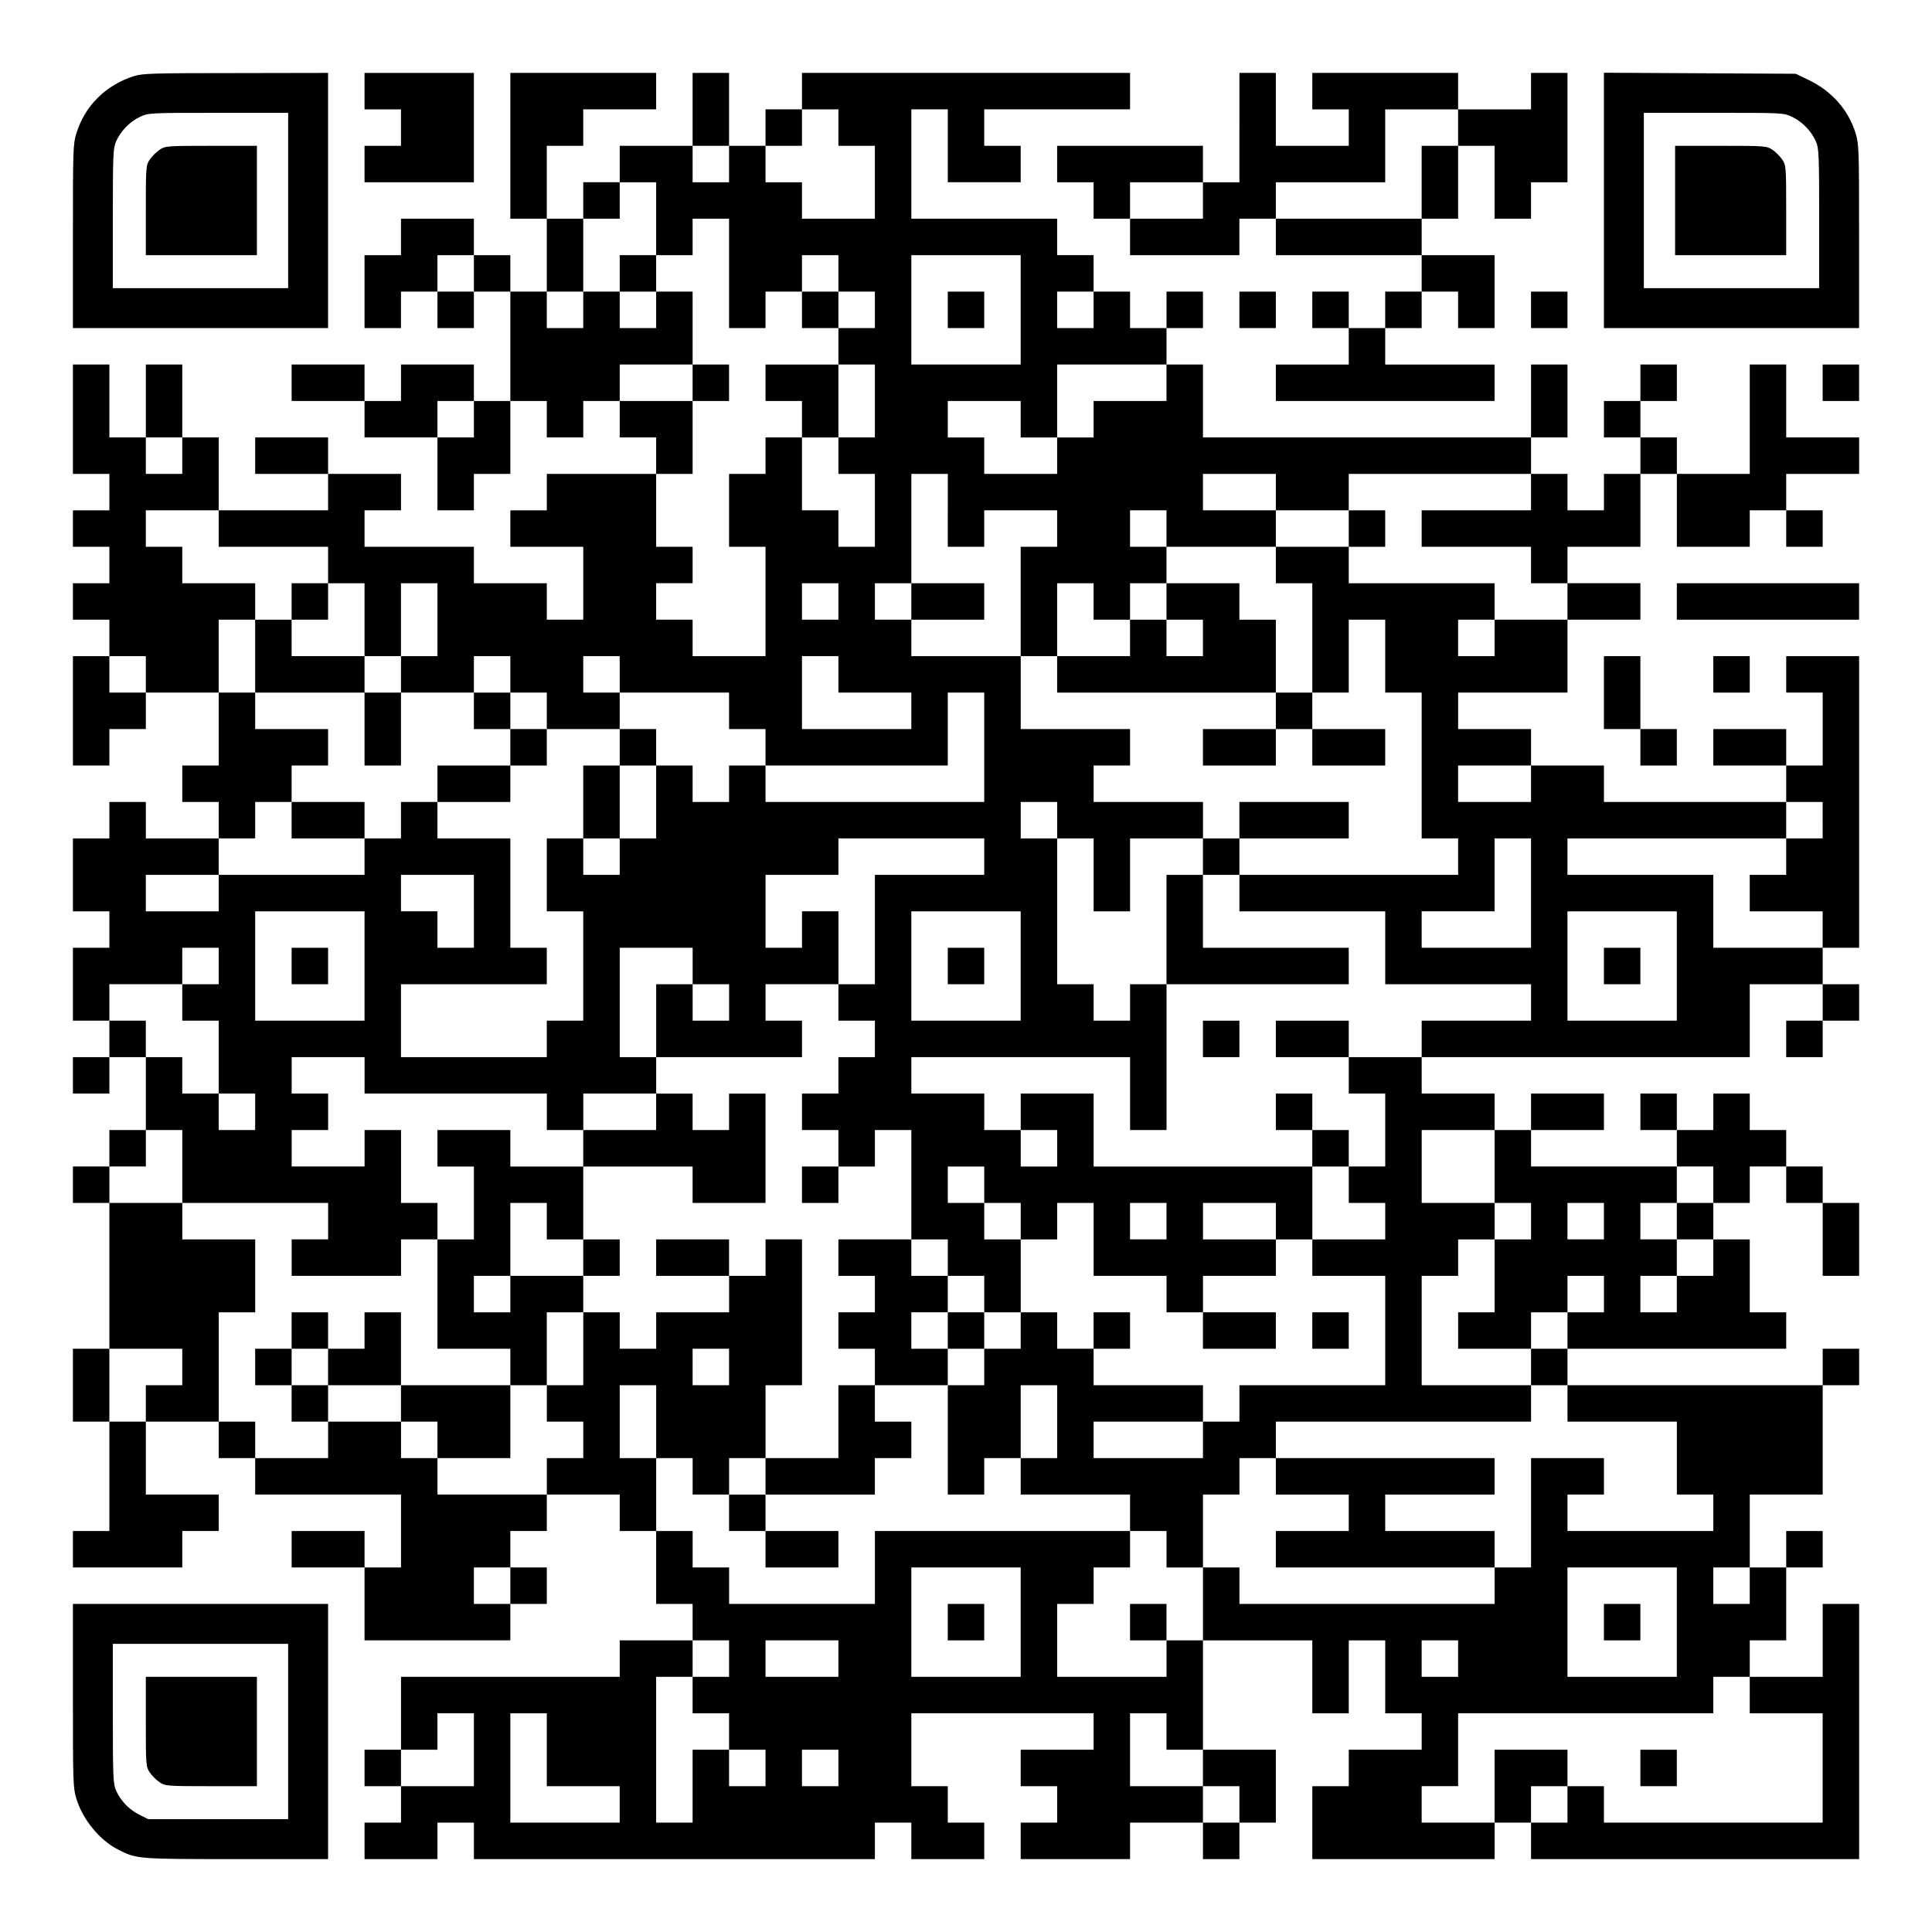
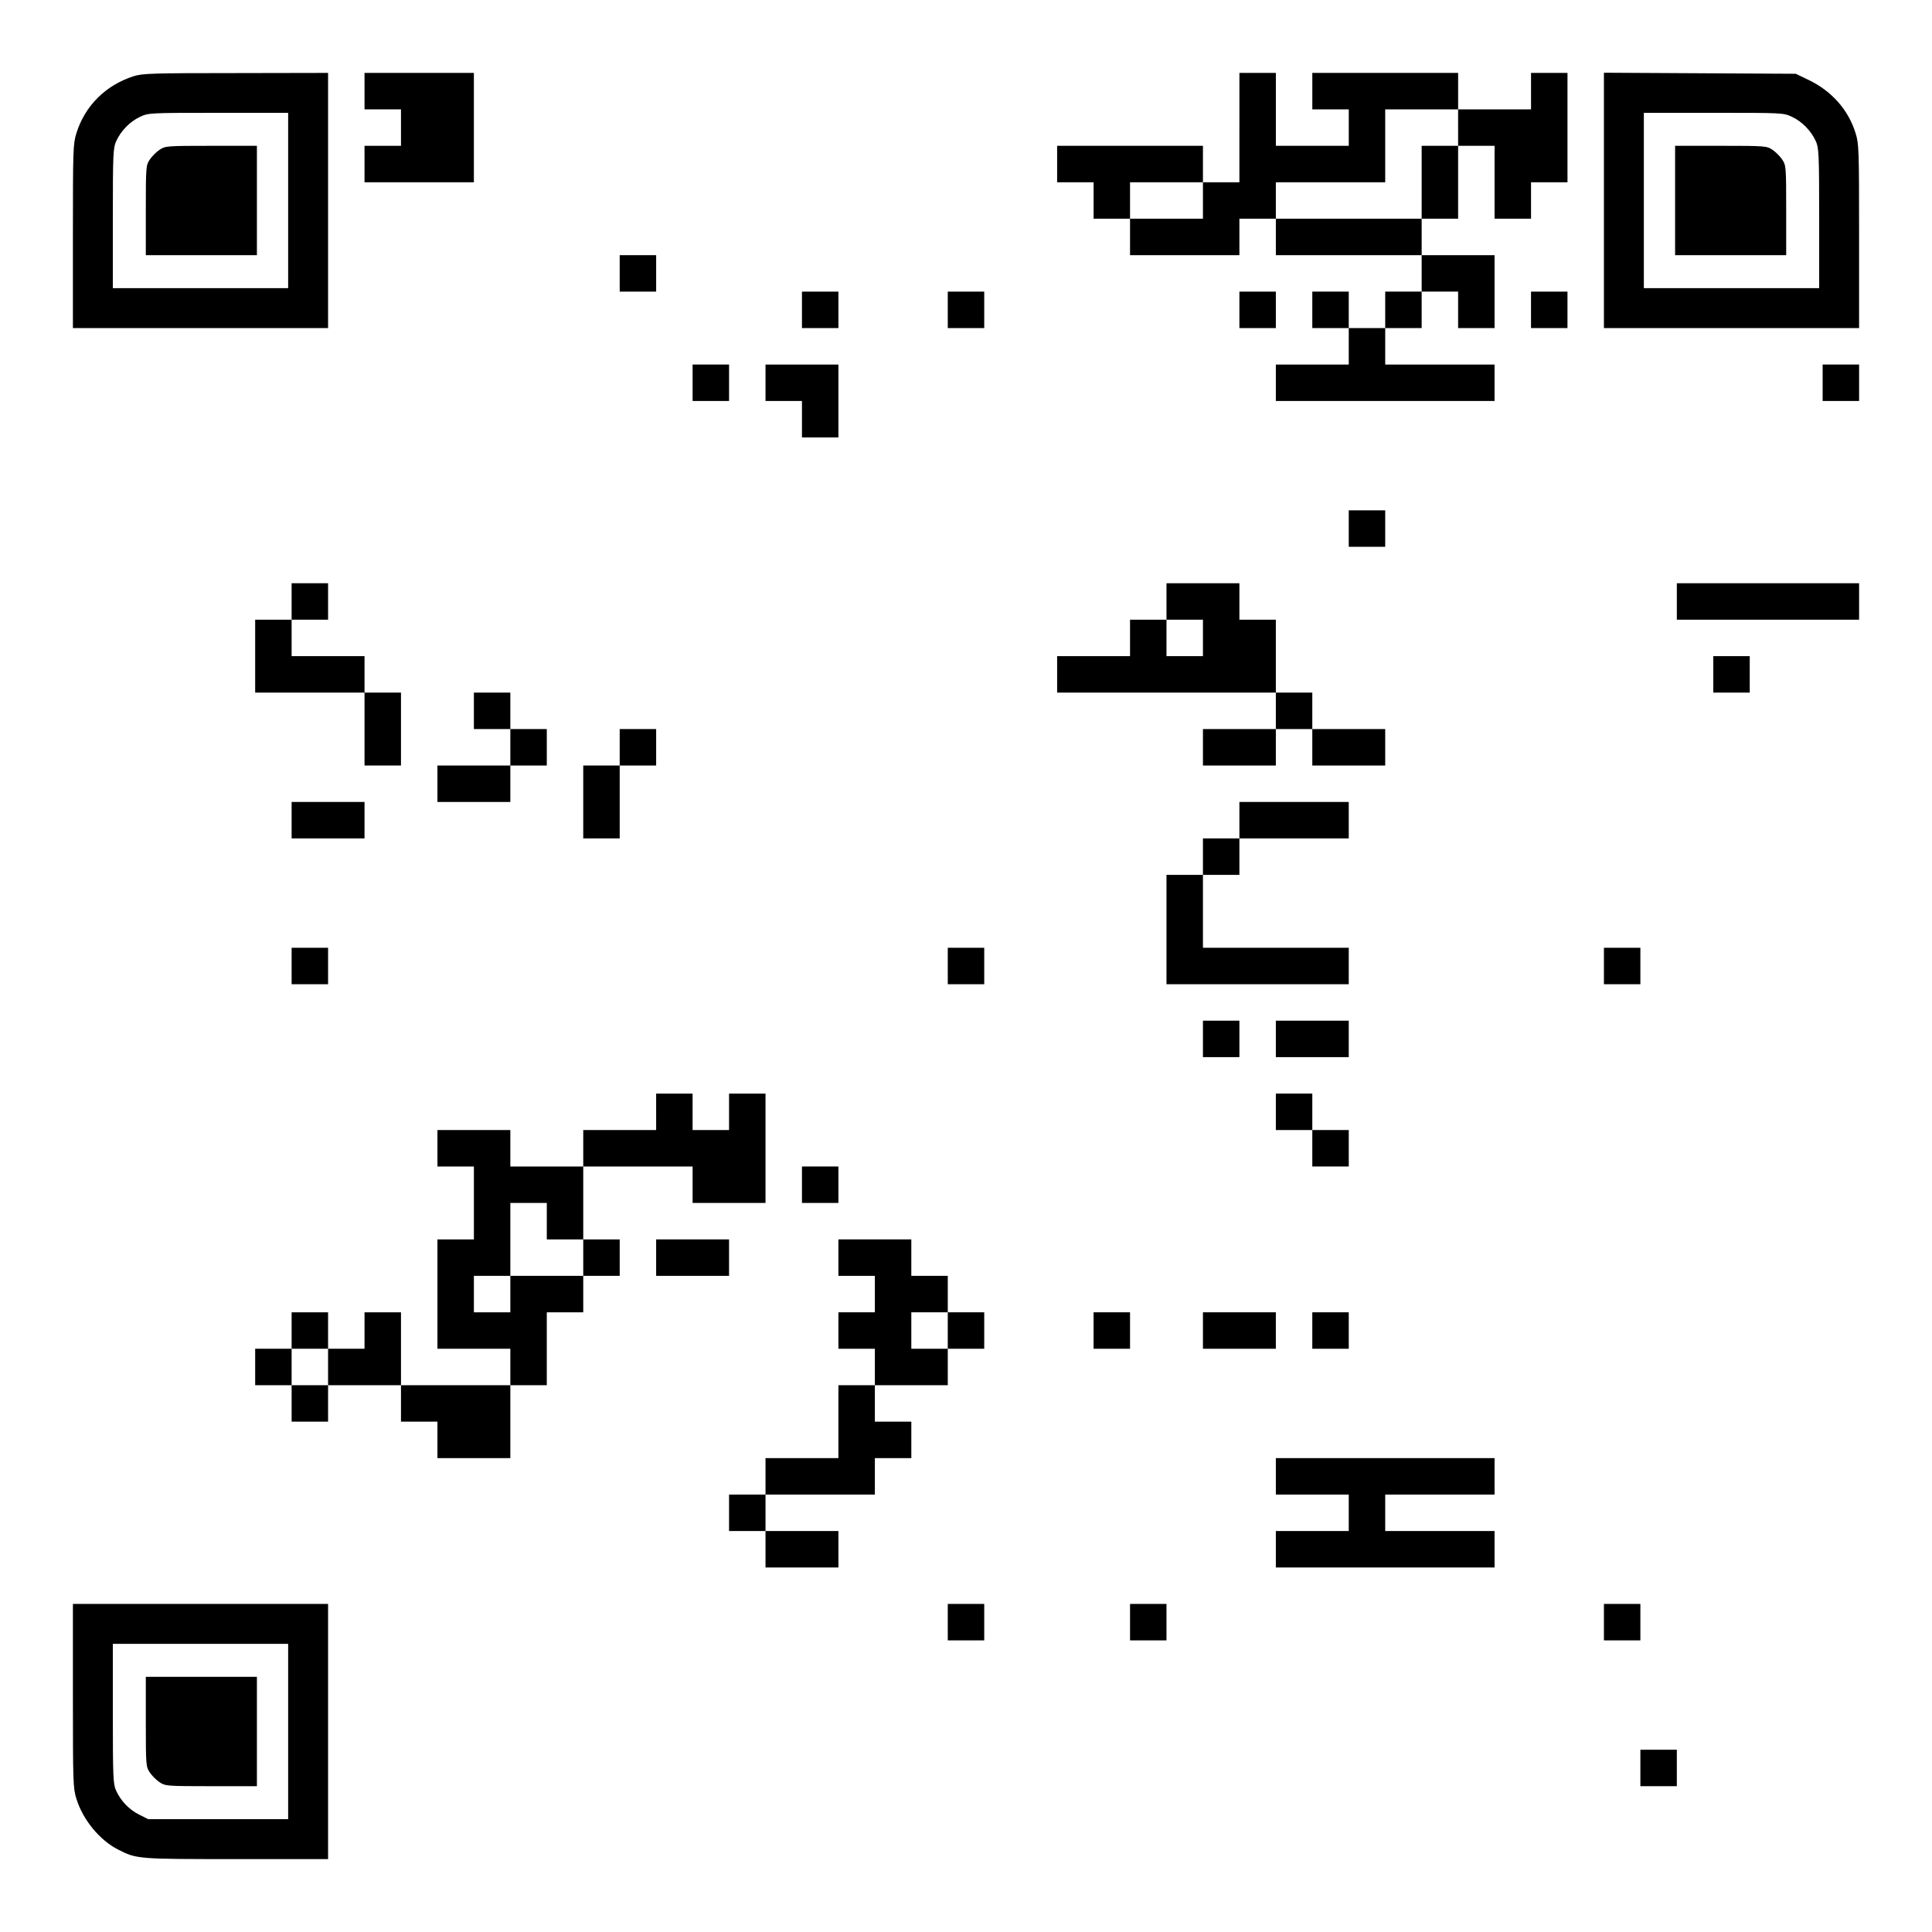
<svg xmlns="http://www.w3.org/2000/svg" version="1.0" width="1113px" height="1113px" viewBox="0 0 1113 1113" preserveAspectRatio="xMidYMid meet">
  <g transform="translate(0,1113) scale(0.1,-0.1)" fill="#000000" stroke="none">
    <path d="M770 10691 c-162 -52 -281 -171 -330 -329 -19 -61 -20 -94 -20 -593 l0 -529 735 0 735 0 0 735 0 735 -532 -1 c-483 0 -538 -2 -588 -18z m890 -716 l0 -505 -505 0 -505 0 0 403 c0 369 2 405 19 443 27 60 80 114 136 140 50 24 52 24 453 24 l402 0 0 -505z" />
    <path d="M919 10267 c-18 -12 -44 -38 -56 -56 -22 -33 -23 -40 -23 -292 l0 -259 320 0 320 0 0 315 0 315 -264 0 c-257 0 -264 -1 -297 -23z" />
    <path d="M2100 10605 l0 -105 105 0 105 0 0 -105 0 -105 -105 0 -105 0 0 -105 0 -105 315 0 315 0 0 315 0 315 -315 0 -315 0 0 -105z" />
-     <path d="M2940 10290 l0 -420 105 0 105 0 0 -210 0 -210 -105 0 -105 0 0 105 0 105 -105 0 -105 0 0 105 0 105 -210 0 -210 0 0 -105 0 -105 -105 0 -105 0 0 -210 0 -210 105 0 105 0 0 105 0 105 105 0 105 0 0 -105 0 -105 105 0 105 0 0 105 0 105 105 0 105 0 0 -315 0 -315 -105 0 -105 0 0 105 0 105 -210 0 -210 0 0 -105 0 -105 -105 0 -105 0 0 105 0 105 -210 0 -210 0 0 -105 0 -105 210 0 210 0 0 -105 0 -105 210 0 210 0 0 -210 0 -210 105 0 105 0 0 105 0 105 105 0 105 0 0 210 0 210 105 0 105 0 0 -105 0 -105 105 0 105 0 0 105 0 105 105 0 105 0 0 -105 0 -105 105 0 105 0 0 -105 0 -105 -315 0 -315 0 0 -105 0 -105 -105 0 -105 0 0 -105 0 -105 210 0 210 0 0 -210 0 -210 -105 0 -105 0 0 105 0 105 -210 0 -210 0 0 105 0 105 -315 0 -315 0 0 105 0 105 105 0 105 0 0 105 0 105 -210 0 -210 0 0 105 0 105 -210 0 -210 0 0 -105 0 -105 210 0 210 0 0 -105 0 -105 -315 0 -315 0 0 210 0 210 -105 0 -105 0 0 210 0 210 -105 0 -105 0 0 -210 0 -210 -105 0 -105 0 0 210 0 210 -105 0 -105 0 0 -315 0 -315 105 0 105 0 0 -105 0 -105 -105 0 -105 0 0 -105 0 -105 105 0 105 0 0 -105 0 -105 -105 0 -105 0 0 -105 0 -105 105 0 105 0 0 -105 0 -105 -105 0 -105 0 0 -315 0 -315 105 0 105 0 0 105 0 105 105 0 105 0 0 105 0 105 210 0 210 0 0 -210 0 -210 -105 0 -105 0 0 -105 0 -105 105 0 105 0 0 -105 0 -105 -210 0 -210 0 0 105 0 105 -105 0 -105 0 0 -105 0 -105 -105 0 -105 0 0 -210 0 -210 105 0 105 0 0 -105 0 -105 -105 0 -105 0 0 -210 0 -210 105 0 105 0 0 -105 0 -105 -105 0 -105 0 0 -105 0 -105 105 0 105 0 0 105 0 105 105 0 105 0 0 -210 0 -210 -105 0 -105 0 0 -105 0 -105 -105 0 -105 0 0 -105 0 -105 105 0 105 0 0 -420 0 -420 -105 0 -105 0 0 -210 0 -210 105 0 105 0 0 -315 0 -315 -105 0 -105 0 0 -105 0 -105 315 0 315 0 0 105 0 105 105 0 105 0 0 105 0 105 -210 0 -210 0 0 210 0 210 210 0 210 0 0 -105 0 -105 105 0 105 0 0 -105 0 -105 420 0 420 0 0 -210 0 -210 -105 0 -105 0 0 105 0 105 -210 0 -210 0 0 -105 0 -105 210 0 210 0 0 -210 0 -210 420 0 420 0 0 105 0 105 105 0 105 0 0 105 0 105 -105 0 -105 0 0 105 0 105 105 0 105 0 0 105 0 105 210 0 210 0 0 -105 0 -105 105 0 105 0 0 -210 0 -210 105 0 105 0 0 -105 0 -105 -210 0 -210 0 0 -105 0 -105 -630 0 -630 0 0 -210 0 -210 -105 0 -105 0 0 -105 0 -105 105 0 105 0 0 -105 0 -105 -105 0 -105 0 0 -105 0 -105 210 0 210 0 0 105 0 105 105 0 105 0 0 -105 0 -105 1155 0 1155 0 0 105 0 105 105 0 105 0 0 -105 0 -105 210 0 210 0 0 105 0 105 -105 0 -105 0 0 105 0 105 -105 0 -105 0 0 210 0 210 525 0 525 0 0 -105 0 -105 -210 0 -210 0 0 -105 0 -105 105 0 105 0 0 -105 0 -105 -105 0 -105 0 0 -105 0 -105 315 0 315 0 0 105 0 105 210 0 210 0 0 -105 0 -105 105 0 105 0 0 105 0 105 105 0 105 0 0 210 0 210 -210 0 -210 0 0 315 0 315 315 0 315 0 0 -210 0 -210 105 0 105 0 0 210 0 210 105 0 105 0 0 -210 0 -210 105 0 105 0 0 -105 0 -105 -210 0 -210 0 0 -105 0 -105 -105 0 -105 0 0 -210 0 -210 525 0 525 0 0 105 0 105 105 0 105 0 0 -105 0 -105 945 0 945 0 0 735 0 735 -105 0 -105 0 0 -210 0 -210 -210 0 -210 0 0 105 0 105 105 0 105 0 0 210 0 210 105 0 105 0 0 105 0 105 -105 0 -105 0 0 -105 0 -105 -105 0 -105 0 0 210 0 210 210 0 210 0 0 315 0 315 105 0 105 0 0 105 0 105 -105 0 -105 0 0 -105 0 -105 -735 0 -735 0 0 105 0 105 630 0 630 0 0 105 0 105 -105 0 -105 0 0 210 0 210 -105 0 -105 0 0 105 0 105 105 0 105 0 0 105 0 105 105 0 105 0 0 -105 0 -105 105 0 105 0 0 -210 0 -210 105 0 105 0 0 210 0 210 -105 0 -105 0 0 105 0 105 -105 0 -105 0 0 105 0 105 -105 0 -105 0 0 105 0 105 -105 0 -105 0 0 -105 0 -105 -105 0 -105 0 0 105 0 105 -105 0 -105 0 0 -105 0 -105 105 0 105 0 0 -105 0 -105 -420 0 -420 0 0 105 0 105 210 0 210 0 0 105 0 105 -210 0 -210 0 0 -105 0 -105 -105 0 -105 0 0 105 0 105 -210 0 -210 0 0 105 0 105 945 0 945 0 0 210 0 210 210 0 210 0 0 -105 0 -105 -105 0 -105 0 0 -105 0 -105 105 0 105 0 0 105 0 105 105 0 105 0 0 105 0 105 -105 0 -105 0 0 105 0 105 105 0 105 0 0 840 0 840 -210 0 -210 0 0 -105 0 -105 105 0 105 0 0 -210 0 -210 -105 0 -105 0 0 105 0 105 -210 0 -210 0 0 -105 0 -105 210 0 210 0 0 -105 0 -105 -525 0 -525 0 0 105 0 105 -210 0 -210 0 0 105 0 105 -210 0 -210 0 0 105 0 105 315 0 315 0 0 210 0 210 210 0 210 0 0 105 0 105 -210 0 -210 0 0 105 0 105 210 0 210 0 0 210 0 210 105 0 105 0 0 -210 0 -210 210 0 210 0 0 105 0 105 105 0 105 0 0 -105 0 -105 105 0 105 0 0 105 0 105 -105 0 -105 0 0 105 0 105 210 0 210 0 0 105 0 105 -210 0 -210 0 0 210 0 210 -105 0 -105 0 0 -315 0 -315 -210 0 -210 0 0 105 0 105 -105 0 -105 0 0 105 0 105 105 0 105 0 0 105 0 105 -105 0 -105 0 0 -105 0 -105 -105 0 -105 0 0 -105 0 -105 105 0 105 0 0 -105 0 -105 -105 0 -105 0 0 -105 0 -105 -105 0 -105 0 0 105 0 105 -105 0 -105 0 0 105 0 105 105 0 105 0 0 210 0 210 -105 0 -105 0 0 -210 0 -210 -945 0 -945 0 0 210 0 210 -105 0 -105 0 0 105 0 105 105 0 105 0 0 105 0 105 -105 0 -105 0 0 -105 0 -105 -105 0 -105 0 0 105 0 105 -105 0 -105 0 0 105 0 105 -105 0 -105 0 0 105 0 105 -420 0 -420 0 0 315 0 315 105 0 105 0 0 -210 0 -210 210 0 210 0 0 105 0 105 -105 0 -105 0 0 105 0 105 420 0 420 0 0 105 0 105 -945 0 -945 0 0 -105 0 -105 -105 0 -105 0 0 -105 0 -105 -105 0 -105 0 0 210 0 210 -105 0 -105 0 0 -210 0 -210 -210 0 -210 0 0 -105 0 -105 -105 0 -105 0 0 -105 0 -105 -105 0 -105 0 0 210 0 210 105 0 105 0 0 105 0 105 210 0 210 0 0 105 0 105 -420 0 -420 0 0 -420z m1890 105 l0 -105 105 0 105 0 0 -210 0 -210 -210 0 -210 0 0 105 0 105 -105 0 -105 0 0 105 0 105 105 0 105 0 0 105 0 105 105 0 105 0 0 -105z m-630 -210 l0 -105 -105 0 -105 0 0 105 0 105 105 0 105 0 0 -105z m-420 -315 l0 -210 105 0 105 0 0 105 0 105 105 0 105 0 0 -315 0 -315 105 0 105 0 0 105 0 105 105 0 105 0 0 105 0 105 105 0 105 0 0 -105 0 -105 105 0 105 0 0 -105 0 -105 -105 0 -105 0 0 -105 0 -105 105 0 105 0 0 -210 0 -210 -105 0 -105 0 0 -105 0 -105 105 0 105 0 0 -210 0 -210 -105 0 -105 0 0 105 0 105 -105 0 -105 0 0 210 0 210 -105 0 -105 0 0 -105 0 -105 -105 0 -105 0 0 -210 0 -210 105 0 105 0 0 -315 0 -315 -210 0 -210 0 0 105 0 105 -105 0 -105 0 0 105 0 105 105 0 105 0 0 105 0 105 -105 0 -105 0 0 210 0 210 105 0 105 0 0 210 0 210 -210 0 -210 0 0 105 0 105 210 0 210 0 0 210 0 210 -105 0 -105 0 0 -105 0 -105 -105 0 -105 0 0 105 0 105 -105 0 -105 0 0 -105 0 -105 -105 0 -105 0 0 105 0 105 105 0 105 0 0 210 0 210 105 0 105 0 0 105 0 105 105 0 105 0 0 -210z m-1050 -315 l0 -105 -105 0 -105 0 0 105 0 105 105 0 105 0 0 -105z m3150 -210 l0 -315 -315 0 -315 0 0 315 0 315 315 0 315 0 0 -315z m420 0 l0 -105 -105 0 -105 0 0 105 0 105 105 0 105 0 0 -105z m420 -420 l0 -105 -210 0 -210 0 0 -105 0 -105 -105 0 -105 0 0 -105 0 -105 -210 0 -210 0 0 105 0 105 -105 0 -105 0 0 105 0 105 210 0 210 0 0 -105 0 -105 105 0 105 0 0 210 0 210 315 0 315 0 0 -105z m-3990 -210 l0 -105 -105 0 -105 0 0 105 0 105 105 0 105 0 0 -105z m-1680 -210 l0 -105 -105 0 -105 0 0 105 0 105 105 0 105 0 0 -105z m4410 -315 l0 -210 105 0 105 0 0 105 0 105 210 0 210 0 0 -105 0 -105 -105 0 -105 0 0 -315 0 -315 105 0 105 0 0 210 0 210 105 0 105 0 0 -105 0 -105 105 0 105 0 0 105 0 105 105 0 105 0 0 105 0 105 -105 0 -105 0 0 105 0 105 105 0 105 0 0 -105 0 -105 315 0 315 0 0 105 0 105 -210 0 -210 0 0 105 0 105 210 0 210 0 0 -105 0 -105 210 0 210 0 0 105 0 105 525 0 525 0 0 -105 0 -105 -315 0 -315 0 0 -105 0 -105 315 0 315 0 0 -105 0 -105 105 0 105 0 0 -105 0 -105 -210 0 -210 0 0 -105 0 -105 -105 0 -105 0 0 105 0 105 105 0 105 0 0 105 0 105 -420 0 -420 0 0 105 0 105 -210 0 -210 0 0 -105 0 -105 105 0 105 0 0 -315 0 -315 105 0 105 0 0 210 0 210 105 0 105 0 0 -210 0 -210 105 0 105 0 0 -420 0 -420 105 0 105 0 0 -105 0 -105 -630 0 -630 0 0 -105 0 -105 420 0 420 0 0 -210 0 -210 420 0 420 0 0 -105 0 -105 -315 0 -315 0 0 -105 0 -105 -210 0 -210 0 0 -105 0 -105 105 0 105 0 0 -210 0 -210 -105 0 -105 0 0 -105 0 -105 105 0 105 0 0 -105 0 -105 -210 0 -210 0 0 -105 0 -105 210 0 210 0 0 -315 0 -315 -420 0 -420 0 0 -105 0 -105 -105 0 -105 0 0 -105 0 -105 -315 0 -315 0 0 105 0 105 315 0 315 0 0 105 0 105 -315 0 -315 0 0 105 0 105 -105 0 -105 0 0 105 0 105 -105 0 -105 0 0 -105 0 -105 -105 0 -105 0 0 -105 0 -105 -105 0 -105 0 0 -315 0 -315 105 0 105 0 0 105 0 105 105 0 105 0 0 210 0 210 105 0 105 0 0 -210 0 -210 -105 0 -105 0 0 -105 0 -105 315 0 315 0 0 -105 0 -105 105 0 105 0 0 -105 0 -105 105 0 105 0 0 210 0 210 105 0 105 0 0 105 0 105 105 0 105 0 0 105 0 105 735 0 735 0 0 105 0 105 -315 0 -315 0 0 315 0 315 105 0 105 0 0 105 0 105 105 0 105 0 0 105 0 105 -210 0 -210 0 0 210 0 210 210 0 210 0 0 -210 0 -210 105 0 105 0 0 -105 0 -105 -105 0 -105 0 0 -210 0 -210 -105 0 -105 0 0 -105 0 -105 210 0 210 0 0 105 0 105 105 0 105 0 0 105 0 105 105 0 105 0 0 -105 0 -105 -105 0 -105 0 0 -105 0 -105 -105 0 -105 0 0 -105 0 -105 105 0 105 0 0 -105 0 -105 315 0 315 0 0 -210 0 -210 105 0 105 0 0 -105 0 -105 -420 0 -420 0 0 105 0 105 105 0 105 0 0 105 0 105 -210 0 -210 0 0 -315 0 -315 -105 0 -105 0 0 -105 0 -105 -735 0 -735 0 0 105 0 105 -105 0 -105 0 0 -210 0 -210 -105 0 -105 0 0 -105 0 -105 -315 0 -315 0 0 210 0 210 105 0 105 0 0 105 0 105 105 0 105 0 0 105 0 105 -735 0 -735 0 0 -210 0 -210 -420 0 -420 0 0 105 0 105 -105 0 -105 0 0 105 0 105 -105 0 -105 0 0 210 0 210 -105 0 -105 0 0 210 0 210 105 0 105 0 0 -210 0 -210 105 0 105 0 0 -105 0 -105 105 0 105 0 0 105 0 105 105 0 105 0 0 210 0 210 105 0 105 0 0 420 0 420 -105 0 -105 0 0 -105 0 -105 -105 0 -105 0 0 -105 0 -105 -210 0 -210 0 0 -105 0 -105 -105 0 -105 0 0 105 0 105 -105 0 -105 0 0 -210 0 -210 -105 0 -105 0 0 -105 0 -105 105 0 105 0 0 -105 0 -105 -105 0 -105 0 0 -105 0 -105 -315 0 -315 0 0 105 0 105 -105 0 -105 0 0 105 0 105 -210 0 -210 0 0 -105 0 -105 -210 0 -210 0 0 105 0 105 -105 0 -105 0 0 315 0 315 105 0 105 0 0 210 0 210 -210 0 -210 0 0 105 0 105 -210 0 -210 0 0 105 0 105 105 0 105 0 0 105 0 105 105 0 105 0 0 -210 0 -210 420 0 420 0 0 -105 0 -105 -105 0 -105 0 0 -105 0 -105 315 0 315 0 0 105 0 105 105 0 105 0 0 105 0 105 -105 0 -105 0 0 210 0 210 -105 0 -105 0 0 -105 0 -105 -210 0 -210 0 0 105 0 105 105 0 105 0 0 105 0 105 -105 0 -105 0 0 105 0 105 210 0 210 0 0 -105 0 -105 525 0 525 0 0 -105 0 -105 105 0 105 0 0 105 0 105 210 0 210 0 0 105 0 105 -105 0 -105 0 0 315 0 315 210 0 210 0 0 -105 0 -105 105 0 105 0 0 -105 0 -105 -105 0 -105 0 0 105 0 105 -105 0 -105 0 0 -210 0 -210 420 0 420 0 0 105 0 105 -105 0 -105 0 0 105 0 105 210 0 210 0 0 210 0 210 -105 0 -105 0 0 -105 0 -105 -105 0 -105 0 0 210 0 210 210 0 210 0 0 105 0 105 420 0 420 0 0 -105 0 -105 -315 0 -315 0 0 -315 0 -315 -105 0 -105 0 0 -105 0 -105 105 0 105 0 0 -105 0 -105 -105 0 -105 0 0 -105 0 -105 -105 0 -105 0 0 -105 0 -105 105 0 105 0 0 -105 0 -105 105 0 105 0 0 105 0 105 105 0 105 0 0 -315 0 -315 105 0 105 0 0 -105 0 -105 105 0 105 0 0 -105 0 -105 105 0 105 0 0 210 0 210 -105 0 -105 0 0 105 0 105 -105 0 -105 0 0 105 0 105 105 0 105 0 0 -105 0 -105 105 0 105 0 0 -105 0 -105 105 0 105 0 0 105 0 105 105 0 105 0 0 -210 0 -210 210 0 210 0 0 -105 0 -105 105 0 105 0 0 105 0 105 210 0 210 0 0 105 0 105 -210 0 -210 0 0 105 0 105 210 0 210 0 0 -105 0 -105 105 0 105 0 0 210 0 210 -630 0 -630 0 0 210 0 210 -210 0 -210 0 0 -105 0 -105 105 0 105 0 0 -105 0 -105 -105 0 -105 0 0 105 0 105 -105 0 -105 0 0 105 0 105 -210 0 -210 0 0 105 0 105 630 0 630 0 0 -210 0 -210 105 0 105 0 0 420 0 420 -105 0 -105 0 0 -105 0 -105 -105 0 -105 0 0 105 0 105 -105 0 -105 0 0 420 0 420 -105 0 -105 0 0 105 0 105 105 0 105 0 0 -105 0 -105 105 0 105 0 0 -210 0 -210 105 0 105 0 0 210 0 210 210 0 210 0 0 105 0 105 -315 0 -315 0 0 105 0 105 105 0 105 0 0 105 0 105 -315 0 -315 0 0 210 0 210 -315 0 -315 0 0 105 0 105 -105 0 -105 0 0 105 0 105 105 0 105 0 0 315 0 315 105 0 105 0 0 -210z m-4200 -105 l0 -105 315 0 315 0 0 -105 0 -105 105 0 105 0 0 -210 0 -210 105 0 105 0 0 210 0 210 105 0 105 0 0 -210 0 -210 -105 0 -105 0 0 -105 0 -105 210 0 210 0 0 105 0 105 105 0 105 0 0 -105 0 -105 105 0 105 0 0 -105 0 -105 210 0 210 0 0 105 0 105 -105 0 -105 0 0 105 0 105 105 0 105 0 0 -105 0 -105 315 0 315 0 0 -105 0 -105 105 0 105 0 0 -105 0 -105 525 0 525 0 0 210 0 210 105 0 105 0 0 -315 0 -315 -630 0 -630 0 0 105 0 105 -105 0 -105 0 0 -105 0 -105 -105 0 -105 0 0 105 0 105 -105 0 -105 0 0 -210 0 -210 -105 0 -105 0 0 -105 0 -105 -105 0 -105 0 0 105 0 105 -105 0 -105 0 0 -210 0 -210 105 0 105 0 0 -315 0 -315 -105 0 -105 0 0 -105 0 -105 -420 0 -420 0 0 210 0 210 420 0 420 0 0 105 0 105 -105 0 -105 0 0 315 0 315 -210 0 -210 0 0 105 0 105 -105 0 -105 0 0 -105 0 -105 -105 0 -105 0 0 -105 0 -105 -420 0 -420 0 0 -105 0 -105 -210 0 -210 0 0 105 0 105 210 0 210 0 0 105 0 105 105 0 105 0 0 105 0 105 105 0 105 0 0 105 0 105 105 0 105 0 0 105 0 105 -210 0 -210 0 0 105 0 105 -105 0 -105 0 0 210 0 210 105 0 105 0 0 105 0 105 -210 0 -210 0 0 105 0 105 -105 0 -105 0 0 105 0 105 210 0 210 0 0 -105z m3570 -420 l0 -105 -105 0 -105 0 0 105 0 105 105 0 105 0 0 -105z m-3990 -420 l0 -105 -105 0 -105 0 0 105 0 105 105 0 105 0 0 -105z m3990 0 l0 -105 210 0 210 0 0 -105 0 -105 -315 0 -315 0 0 210 0 210 105 0 105 0 0 -105z m3990 -630 l0 -105 -210 0 -210 0 0 105 0 105 210 0 210 0 0 -105z m1680 -210 l0 -105 -105 0 -105 0 0 -105 0 -105 -105 0 -105 0 0 -105 0 -105 210 0 210 0 0 -105 0 -105 -315 0 -315 0 0 210 0 210 -420 0 -420 0 0 105 0 105 630 0 630 0 0 105 0 105 105 0 105 0 0 -105z m-1680 -420 l0 -315 -315 0 -315 0 0 105 0 105 210 0 210 0 0 210 0 210 105 0 105 0 0 -315z m-6090 -105 l0 -210 -105 0 -105 0 0 105 0 105 -105 0 -105 0 0 105 0 105 210 0 210 0 0 -210z m-630 -315 l0 -315 -315 0 -315 0 0 315 0 315 315 0 315 0 0 -315z m3780 0 l0 -315 -315 0 -315 0 0 315 0 315 315 0 315 0 0 -315z m3780 0 l0 -315 -315 0 -315 0 0 315 0 315 315 0 315 0 0 -315z m-8400 0 l0 -105 -105 0 -105 0 0 -105 0 -105 105 0 105 0 0 -210 0 -210 105 0 105 0 0 -105 0 -105 -105 0 -105 0 0 105 0 105 -105 0 -105 0 0 105 0 105 -105 0 -105 0 0 105 0 105 -105 0 -105 0 0 105 0 105 210 0 210 0 0 105 0 105 105 0 105 0 0 -105z m8610 -1260 l0 -105 -105 0 -105 0 0 -105 0 -105 105 0 105 0 0 -105 0 -105 -105 0 -105 0 0 -105 0 -105 -105 0 -105 0 0 105 0 105 105 0 105 0 0 105 0 105 -105 0 -105 0 0 105 0 105 105 0 105 0 0 105 0 105 105 0 105 0 0 -105z m-3150 -210 l0 -105 -105 0 -105 0 0 105 0 105 105 0 105 0 0 -105z m2520 0 l0 -105 -105 0 -105 0 0 105 0 105 105 0 105 0 0 -105z m-8190 -840 l0 -105 -105 0 -105 0 0 -105 0 -105 -105 0 -105 0 0 210 0 210 210 0 210 0 0 -105z m3150 0 l0 -105 -105 0 -105 0 0 105 0 105 105 0 105 0 0 -105z m-1260 -1260 l0 -105 -105 0 -105 0 0 105 0 105 105 0 105 0 0 -105z m2940 -210 l0 -315 -315 0 -315 0 0 315 0 315 315 0 315 0 0 -315z m3780 0 l0 -315 -315 0 -315 0 0 315 0 315 315 0 315 0 0 -315z m420 210 l0 -105 -105 0 -105 0 0 105 0 105 105 0 105 0 0 -105z m-5880 -420 l0 -105 -105 0 -105 0 0 -105 0 -105 105 0 105 0 0 -105 0 -105 105 0 105 0 0 -105 0 -105 -105 0 -105 0 0 105 0 105 -105 0 -105 0 0 -210 0 -210 -105 0 -105 0 0 420 0 420 105 0 105 0 0 105 0 105 105 0 105 0 0 -105z m630 0 l0 -105 -210 0 -210 0 0 105 0 105 210 0 210 0 0 -105z m3570 0 l0 -105 -105 0 -105 0 0 105 0 105 105 0 105 0 0 -105z m1680 -210 l0 -105 210 0 210 0 0 -315 0 -315 -630 0 -630 0 0 105 0 105 -105 0 -105 0 0 -105 0 -105 -105 0 -105 0 0 105 0 105 105 0 105 0 0 105 0 105 -210 0 -210 0 0 -210 0 -210 -210 0 -210 0 0 105 0 105 105 0 105 0 0 210 0 210 735 0 735 0 0 105 0 105 105 0 105 0 0 -105z m-7350 -315 l0 -210 -210 0 -210 0 0 105 0 105 105 0 105 0 0 105 0 105 105 0 105 0 0 -210z m420 0 l0 -210 210 0 210 0 0 -105 0 -105 -315 0 -315 0 0 315 0 315 105 0 105 0 0 -210z m3570 105 l0 -105 105 0 105 0 0 -105 0 -105 105 0 105 0 0 -105 0 -105 -105 0 -105 0 0 105 0 105 -210 0 -210 0 0 210 0 210 105 0 105 0 0 -105z m-1890 -210 l0 -105 -105 0 -105 0 0 105 0 105 105 0 105 0 0 -105z" />
    <path d="M3570 9555 l0 -105 105 0 105 0 0 105 0 105 -105 0 -105 0 0 -105z" />
    <path d="M4620 9345 l0 -105 105 0 105 0 0 105 0 105 -105 0 -105 0 0 -105z" />
    <path d="M3990 8925 l0 -105 105 0 105 0 0 105 0 105 -105 0 -105 0 0 -105z" />
    <path d="M4410 8925 l0 -105 105 0 105 0 0 -105 0 -105 105 0 105 0 0 210 0 210 -210 0 -210 0 0 -105z" />
    <path d="M5460 9345 l0 -105 105 0 105 0 0 105 0 105 -105 0 -105 0 0 -105z" />
    <path d="M7770 8085 l0 -105 105 0 105 0 0 105 0 105 -105 0 -105 0 0 -105z" />
-     <path d="M5250 7665 l0 -105 210 0 210 0 0 105 0 105 -210 0 -210 0 0 -105z" />
    <path d="M6720 7665 l0 -105 -105 0 -105 0 0 -105 0 -105 -210 0 -210 0 0 -105 0 -105 630 0 630 0 0 -105 0 -105 -210 0 -210 0 0 -105 0 -105 210 0 210 0 0 105 0 105 105 0 105 0 0 -105 0 -105 210 0 210 0 0 105 0 105 -210 0 -210 0 0 105 0 105 -105 0 -105 0 0 210 0 210 -105 0 -105 0 0 105 0 105 -210 0 -210 0 0 -105z m210 -210 l0 -105 -105 0 -105 0 0 105 0 105 105 0 105 0 0 -105z" />
    <path d="M7140 6405 l0 -105 -105 0 -105 0 0 -105 0 -105 -105 0 -105 0 0 -315 0 -315 525 0 525 0 0 105 0 105 -420 0 -420 0 0 210 0 210 105 0 105 0 0 105 0 105 315 0 315 0 0 105 0 105 -315 0 -315 0 0 -105z" />
    <path d="M6930 5145 l0 -105 105 0 105 0 0 105 0 105 -105 0 -105 0 0 -105z" />
    <path d="M7350 5145 l0 -105 210 0 210 0 0 105 0 105 -210 0 -210 0 0 -105z" />
    <path d="M3780 4725 l0 -105 -210 0 -210 0 0 -105 0 -105 -210 0 -210 0 0 105 0 105 -210 0 -210 0 0 -105 0 -105 105 0 105 0 0 -210 0 -210 -105 0 -105 0 0 -315 0 -315 210 0 210 0 0 -105 0 -105 -315 0 -315 0 0 210 0 210 -105 0 -105 0 0 -105 0 -105 -105 0 -105 0 0 105 0 105 -105 0 -105 0 0 -105 0 -105 -105 0 -105 0 0 -105 0 -105 105 0 105 0 0 -105 0 -105 105 0 105 0 0 105 0 105 210 0 210 0 0 -105 0 -105 105 0 105 0 0 -105 0 -105 210 0 210 0 0 210 0 210 105 0 105 0 0 210 0 210 105 0 105 0 0 105 0 105 105 0 105 0 0 105 0 105 -105 0 -105 0 0 210 0 210 315 0 315 0 0 -105 0 -105 210 0 210 0 0 315 0 315 -105 0 -105 0 0 -105 0 -105 -105 0 -105 0 0 105 0 105 -105 0 -105 0 0 -105z m-630 -630 l0 -105 105 0 105 0 0 -105 0 -105 -210 0 -210 0 0 -105 0 -105 -105 0 -105 0 0 105 0 105 105 0 105 0 0 210 0 210 105 0 105 0 0 -105z m-1260 -840 l0 -105 -105 0 -105 0 0 105 0 105 105 0 105 0 0 -105z" />
    <path d="M7350 4725 l0 -105 105 0 105 0 0 -105 0 -105 105 0 105 0 0 105 0 105 -105 0 -105 0 0 105 0 105 -105 0 -105 0 0 -105z" />
    <path d="M4620 4305 l0 -105 105 0 105 0 0 105 0 105 -105 0 -105 0 0 -105z" />
    <path d="M3780 3885 l0 -105 210 0 210 0 0 105 0 105 -210 0 -210 0 0 -105z" />
    <path d="M4830 3885 l0 -105 105 0 105 0 0 -105 0 -105 -105 0 -105 0 0 -105 0 -105 105 0 105 0 0 -105 0 -105 -105 0 -105 0 0 -210 0 -210 -210 0 -210 0 0 -105 0 -105 -105 0 -105 0 0 -105 0 -105 105 0 105 0 0 -105 0 -105 210 0 210 0 0 105 0 105 -210 0 -210 0 0 105 0 105 315 0 315 0 0 105 0 105 105 0 105 0 0 105 0 105 -105 0 -105 0 0 105 0 105 210 0 210 0 0 105 0 105 105 0 105 0 0 105 0 105 -105 0 -105 0 0 105 0 105 -105 0 -105 0 0 105 0 105 -210 0 -210 0 0 -105z m630 -420 l0 -105 -105 0 -105 0 0 105 0 105 105 0 105 0 0 -105z" />
    <path d="M6300 3465 l0 -105 105 0 105 0 0 105 0 105 -105 0 -105 0 0 -105z" />
    <path d="M6930 3465 l0 -105 210 0 210 0 0 105 0 105 -210 0 -210 0 0 -105z" />
    <path d="M7560 3465 l0 -105 105 0 105 0 0 105 0 105 -105 0 -105 0 0 -105z" />
    <path d="M7350 2625 l0 -105 210 0 210 0 0 -105 0 -105 -210 0 -210 0 0 -105 0 -105 630 0 630 0 0 105 0 105 -315 0 -315 0 0 105 0 105 315 0 315 0 0 105 0 105 -630 0 -630 0 0 -105z" />
    <path d="M6510 1785 l0 -105 105 0 105 0 0 105 0 105 -105 0 -105 0 0 -105z" />
    <path d="M1680 7665 l0 -105 -105 0 -105 0 0 -210 0 -210 315 0 315 0 0 -210 0 -210 105 0 105 0 0 210 0 210 -105 0 -105 0 0 105 0 105 -210 0 -210 0 0 105 0 105 105 0 105 0 0 105 0 105 -105 0 -105 0 0 -105z" />
    <path d="M2730 7035 l0 -105 105 0 105 0 0 -105 0 -105 -210 0 -210 0 0 -105 0 -105 210 0 210 0 0 105 0 105 105 0 105 0 0 105 0 105 -105 0 -105 0 0 105 0 105 -105 0 -105 0 0 -105z" />
    <path d="M3570 6825 l0 -105 -105 0 -105 0 0 -210 0 -210 105 0 105 0 0 210 0 210 105 0 105 0 0 105 0 105 -105 0 -105 0 0 -105z" />
    <path d="M1680 6405 l0 -105 210 0 210 0 0 105 0 105 -210 0 -210 0 0 -105z" />
    <path d="M1680 5565 l0 -105 105 0 105 0 0 105 0 105 -105 0 -105 0 0 -105z" />
    <path d="M5460 5565 l0 -105 105 0 105 0 0 105 0 105 -105 0 -105 0 0 -105z" />
    <path d="M9240 5565 l0 -105 105 0 105 0 0 105 0 105 -105 0 -105 0 0 -105z" />
    <path d="M5460 1785 l0 -105 105 0 105 0 0 105 0 105 -105 0 -105 0 0 -105z" />
    <path d="M9240 1785 l0 -105 105 0 105 0 0 105 0 105 -105 0 -105 0 0 -105z" />
    <path d="M9450 945 l0 -105 105 0 105 0 0 105 0 105 -105 0 -105 0 0 -105z" />
    <path d="M7140 10395 l0 -315 -105 0 -105 0 0 105 0 105 -420 0 -420 0 0 -105 0 -105 105 0 105 0 0 -105 0 -105 105 0 105 0 0 -105 0 -105 315 0 315 0 0 105 0 105 105 0 105 0 0 -105 0 -105 420 0 420 0 0 -105 0 -105 -105 0 -105 0 0 -105 0 -105 -105 0 -105 0 0 105 0 105 -105 0 -105 0 0 -105 0 -105 105 0 105 0 0 -105 0 -105 -210 0 -210 0 0 -105 0 -105 630 0 630 0 0 105 0 105 -315 0 -315 0 0 105 0 105 105 0 105 0 0 105 0 105 105 0 105 0 0 -105 0 -105 105 0 105 0 0 210 0 210 -210 0 -210 0 0 105 0 105 105 0 105 0 0 210 0 210 105 0 105 0 0 -210 0 -210 105 0 105 0 0 105 0 105 105 0 105 0 0 315 0 315 -105 0 -105 0 0 -105 0 -105 -210 0 -210 0 0 105 0 105 -420 0 -420 0 0 -105 0 -105 105 0 105 0 0 -105 0 -105 -210 0 -210 0 0 210 0 210 -105 0 -105 0 0 -315z m1260 0 l0 -105 -105 0 -105 0 0 -210 0 -210 -420 0 -420 0 0 105 0 105 315 0 315 0 0 210 0 210 210 0 210 0 0 -105z m-1470 -420 l0 -105 -210 0 -210 0 0 105 0 105 210 0 210 0 0 -105z" />
    <path d="M9240 9975 l0 -735 735 0 735 0 0 529 c0 499 -1 532 -20 593 -41 134 -137 243 -270 307 l-75 36 -552 3 -553 3 0 -736z m1085 481 c56 -26 109 -80 136 -140 17 -38 19 -74 19 -443 l0 -403 -505 0 -505 0 0 505 0 505 403 0 c400 0 402 0 452 -24z" />
    <path d="M9650 9975 l0 -315 320 0 320 0 0 259 c0 252 -1 259 -23 292 -12 18 -38 44 -56 56 -33 22 -40 23 -297 23 l-264 0 0 -315z" />
    <path d="M7140 9345 l0 -105 105 0 105 0 0 105 0 105 -105 0 -105 0 0 -105z" />
    <path d="M8820 9345 l0 -105 105 0 105 0 0 105 0 105 -105 0 -105 0 0 -105z" />
    <path d="M10500 8925 l0 -105 105 0 105 0 0 105 0 105 -105 0 -105 0 0 -105z" />
    <path d="M9660 7665 l0 -105 525 0 525 0 0 105 0 105 -525 0 -525 0 0 -105z" />
-     <path d="M9240 7140 l0 -210 105 0 105 0 0 -105 0 -105 105 0 105 0 0 105 0 105 -105 0 -105 0 0 210 0 210 -105 0 -105 0 0 -210z" />
    <path d="M9870 7245 l0 -105 105 0 105 0 0 105 0 105 -105 0 -105 0 0 -105z" />
    <path d="M420 1361 c0 -499 1 -532 20 -593 37 -121 134 -239 240 -293 108 -55 112 -55 682 -55 l528 0 0 735 0 735 -735 0 -735 0 0 -529z m1240 -206 l0 -505 -403 0 -403 0 -52 26 c-58 29 -106 79 -133 138 -17 38 -19 74 -19 444 l0 402 505 0 505 0 0 -505z" />
    <path d="M840 1211 c0 -252 1 -259 23 -292 12 -18 38 -44 56 -56 33 -22 40 -23 297 -23 l264 0 0 315 0 315 -320 0 -320 0 0 -259z" />
  </g>
</svg>